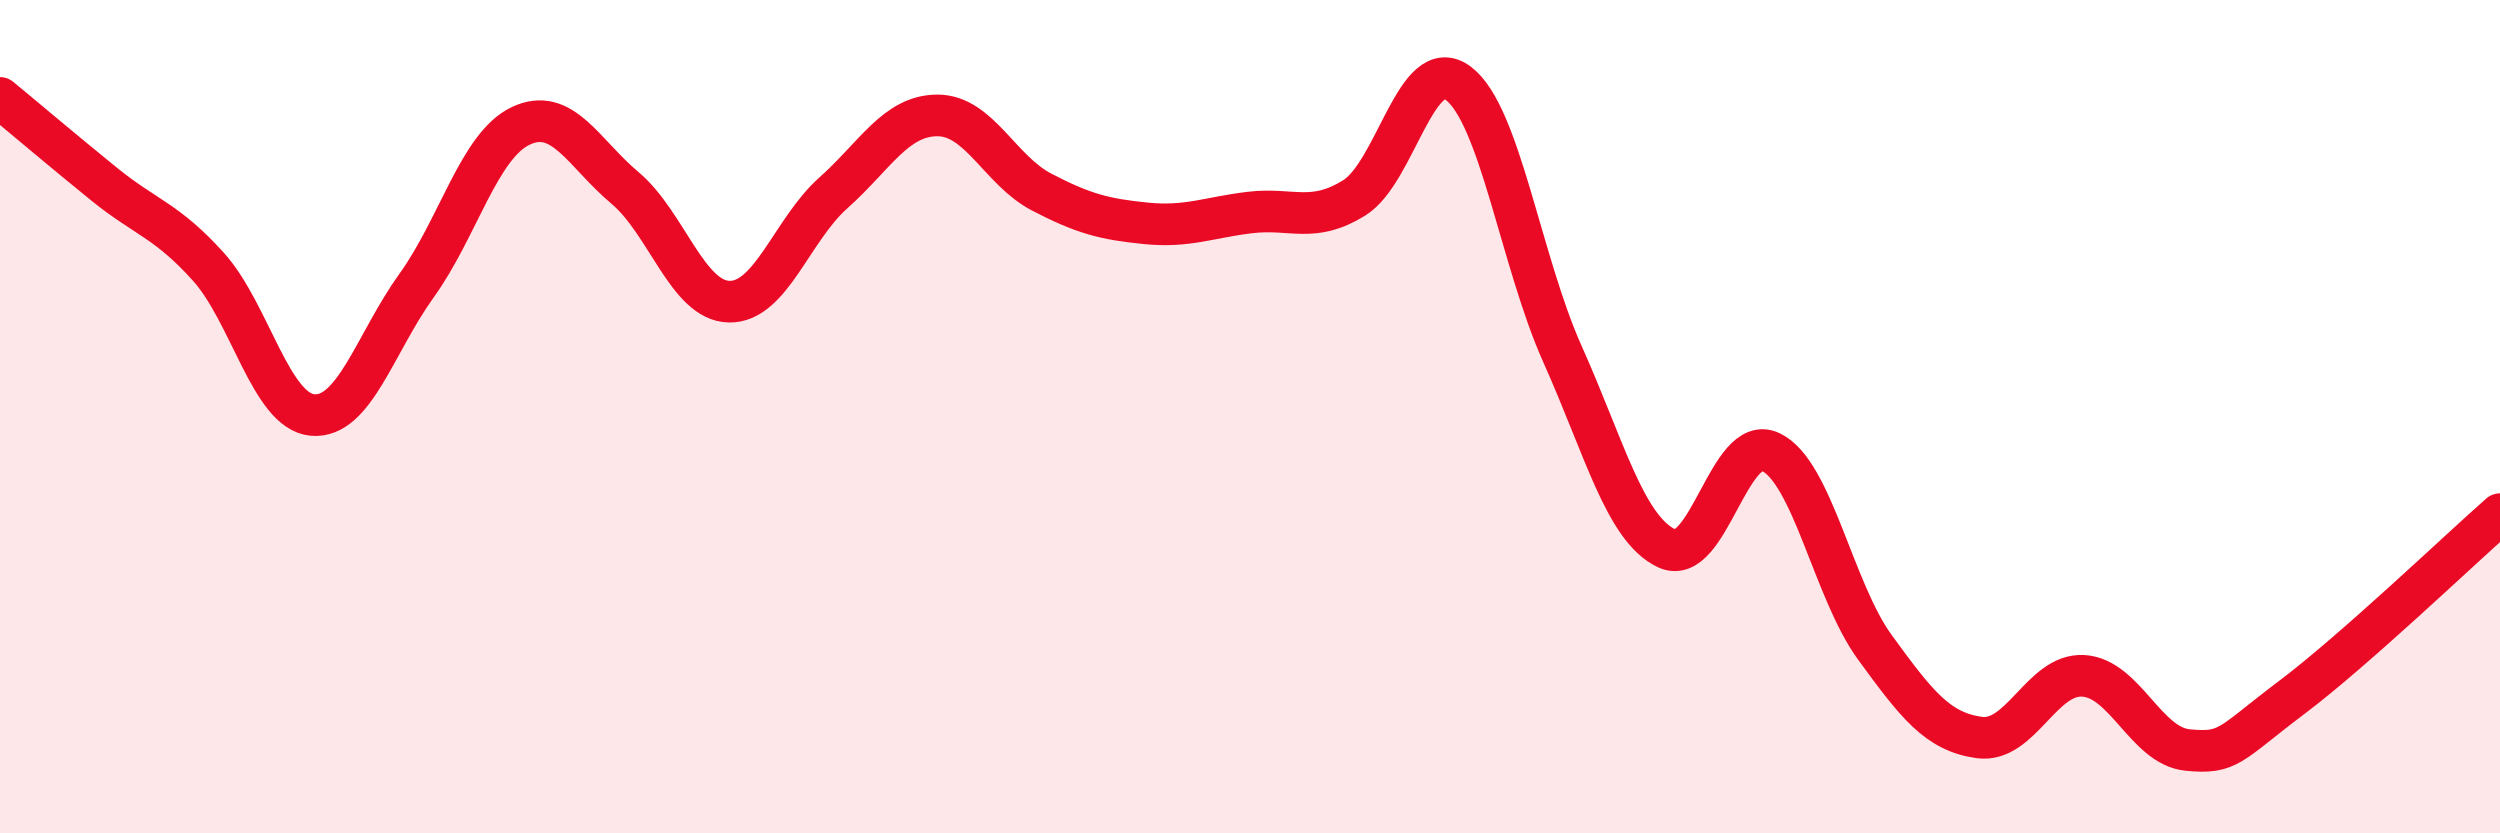
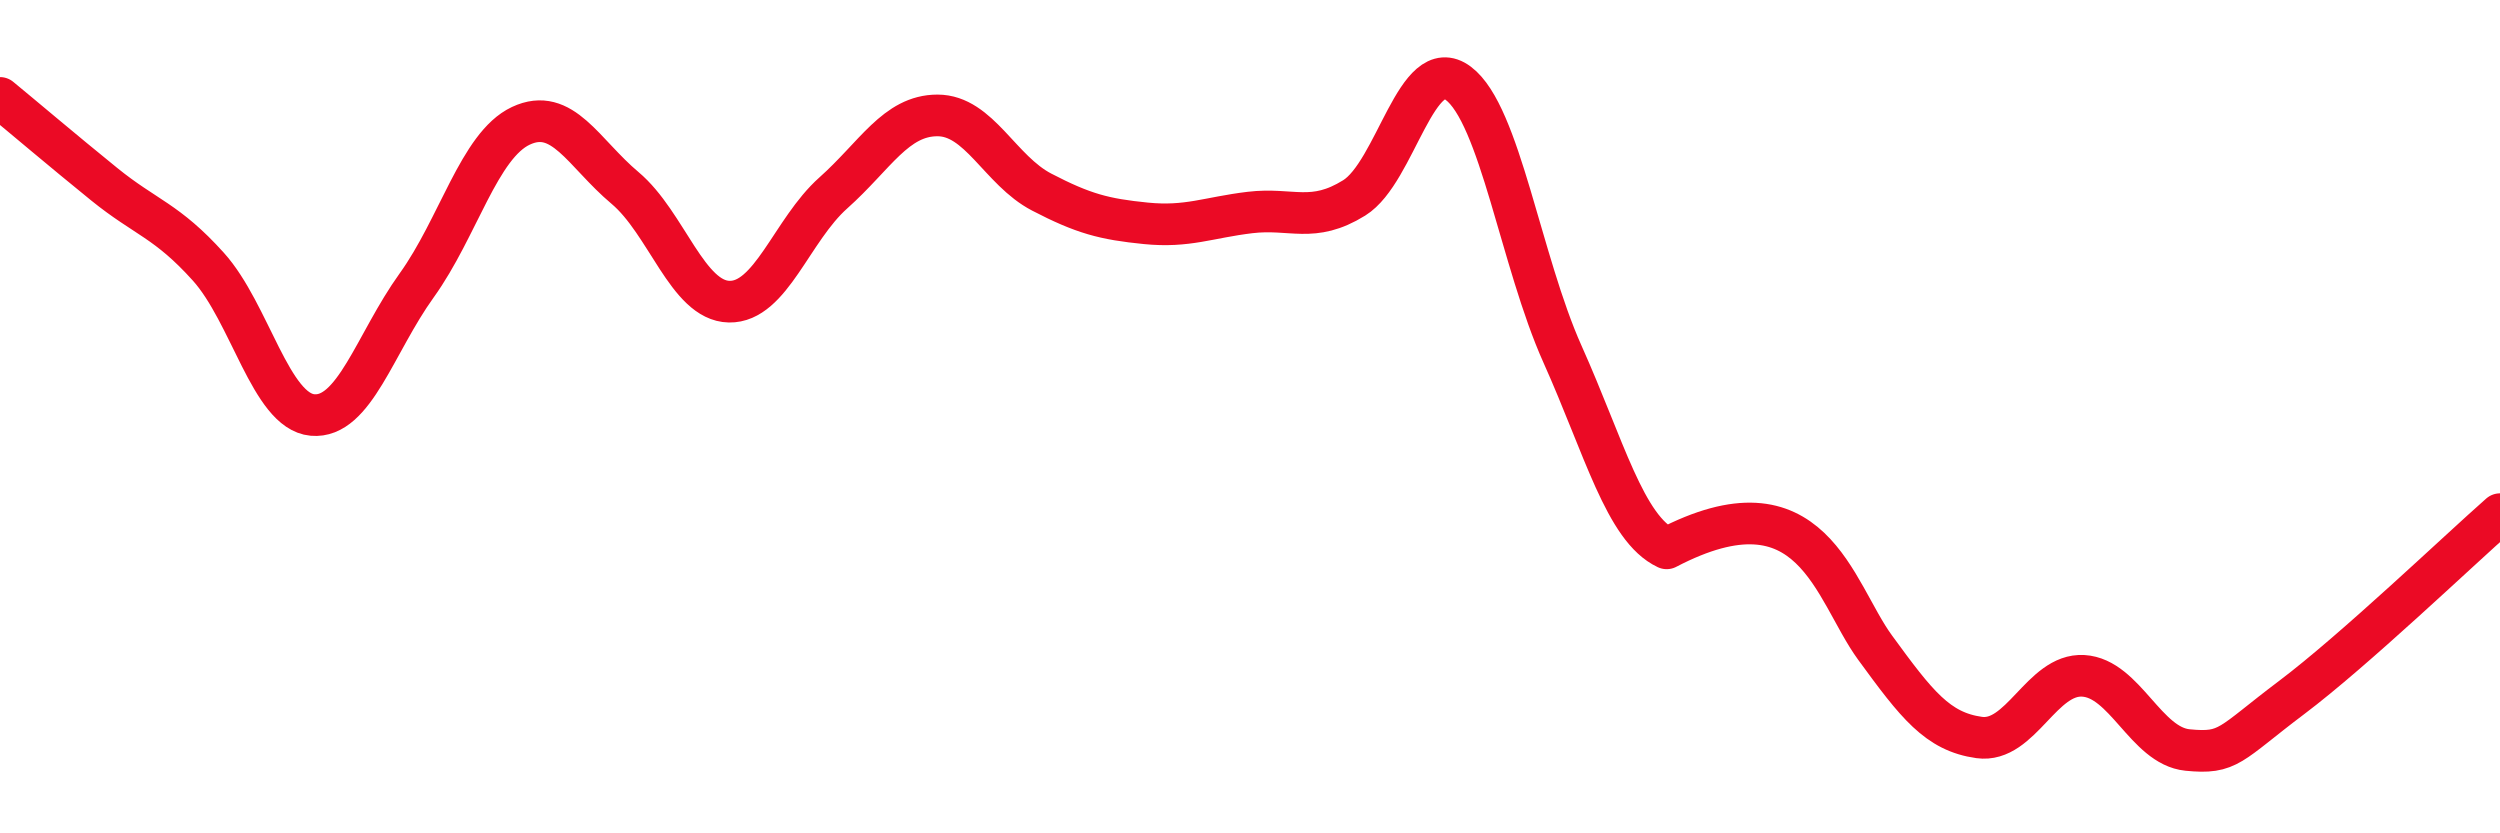
<svg xmlns="http://www.w3.org/2000/svg" width="60" height="20" viewBox="0 0 60 20">
-   <path d="M 0,2.35 C 0.5,2.76 1.5,3.61 2.5,4.42 C 3.5,5.23 4,5.29 5,6.4 C 6,7.51 6.5,9.87 7.5,9.96 C 8.5,10.05 9,8.24 10,6.85 C 11,5.46 11.5,3.49 12.5,3.02 C 13.5,2.55 14,3.67 15,4.51 C 16,5.35 16.5,7.22 17.5,7.24 C 18.5,7.26 19,5.52 20,4.63 C 21,3.74 21.5,2.77 22.5,2.77 C 23.5,2.77 24,4.09 25,4.61 C 26,5.13 26.5,5.26 27.5,5.36 C 28.5,5.46 29,5.22 30,5.1 C 31,4.98 31.5,5.37 32.5,4.75 C 33.5,4.13 34,1.25 35,2 C 36,2.75 36.5,6.27 37.5,8.5 C 38.5,10.73 39,12.69 40,13.16 C 41,13.63 41.5,10.37 42.5,10.85 C 43.5,11.33 44,14.17 45,15.54 C 46,16.91 46.5,17.56 47.5,17.7 C 48.5,17.84 49,16.16 50,16.22 C 51,16.28 51.5,17.9 52.5,18 C 53.5,18.1 53.5,17.87 55,16.74 C 56.5,15.61 59,13.22 60,12.34L60 20L0 20Z" fill="#EB0A25" opacity="0.1" stroke-linecap="round" stroke-linejoin="round" />
-   <path d="M 0,2.35 C 0.5,2.76 1.5,3.61 2.5,4.42 C 3.5,5.23 4,5.29 5,6.4 C 6,7.51 6.5,9.87 7.5,9.96 C 8.5,10.05 9,8.24 10,6.85 C 11,5.46 11.5,3.49 12.5,3.02 C 13.5,2.55 14,3.67 15,4.51 C 16,5.35 16.5,7.22 17.5,7.24 C 18.5,7.26 19,5.52 20,4.63 C 21,3.74 21.5,2.77 22.5,2.77 C 23.5,2.77 24,4.09 25,4.61 C 26,5.13 26.5,5.26 27.5,5.36 C 28.5,5.46 29,5.22 30,5.1 C 31,4.98 31.5,5.37 32.5,4.75 C 33.5,4.13 34,1.25 35,2 C 36,2.75 36.5,6.27 37.5,8.5 C 38.5,10.73 39,12.69 40,13.16 C 41,13.63 41.5,10.37 42.5,10.85 C 43.5,11.33 44,14.17 45,15.54 C 46,16.91 46.5,17.56 47.5,17.7 C 48.5,17.84 49,16.16 50,16.22 C 51,16.28 51.5,17.9 52.5,18 C 53.5,18.1 53.5,17.87 55,16.74 C 56.5,15.61 59,13.22 60,12.34" stroke="#EB0A25" stroke-width="1" fill="none" stroke-linecap="round" stroke-linejoin="round" />
+   <path d="M 0,2.35 C 0.5,2.76 1.5,3.61 2.5,4.42 C 3.5,5.23 4,5.29 5,6.4 C 6,7.51 6.5,9.87 7.5,9.96 C 8.5,10.05 9,8.24 10,6.85 C 11,5.46 11.5,3.49 12.5,3.02 C 13.5,2.55 14,3.67 15,4.51 C 16,5.35 16.5,7.22 17.5,7.24 C 18.5,7.26 19,5.52 20,4.63 C 21,3.74 21.5,2.77 22.5,2.77 C 23.5,2.77 24,4.09 25,4.61 C 26,5.13 26.5,5.26 27.5,5.36 C 28.5,5.46 29,5.22 30,5.1 C 31,4.98 31.5,5.37 32.5,4.75 C 33.5,4.13 34,1.25 35,2 C 36,2.75 36.5,6.27 37.5,8.5 C 38.5,10.73 39,12.69 40,13.16 C 43.5,11.33 44,14.17 45,15.54 C 46,16.91 46.5,17.56 47.5,17.7 C 48.5,17.84 49,16.16 50,16.22 C 51,16.28 51.5,17.9 52.5,18 C 53.5,18.1 53.5,17.87 55,16.74 C 56.5,15.61 59,13.22 60,12.34" stroke="#EB0A25" stroke-width="1" fill="none" stroke-linecap="round" stroke-linejoin="round" />
</svg>